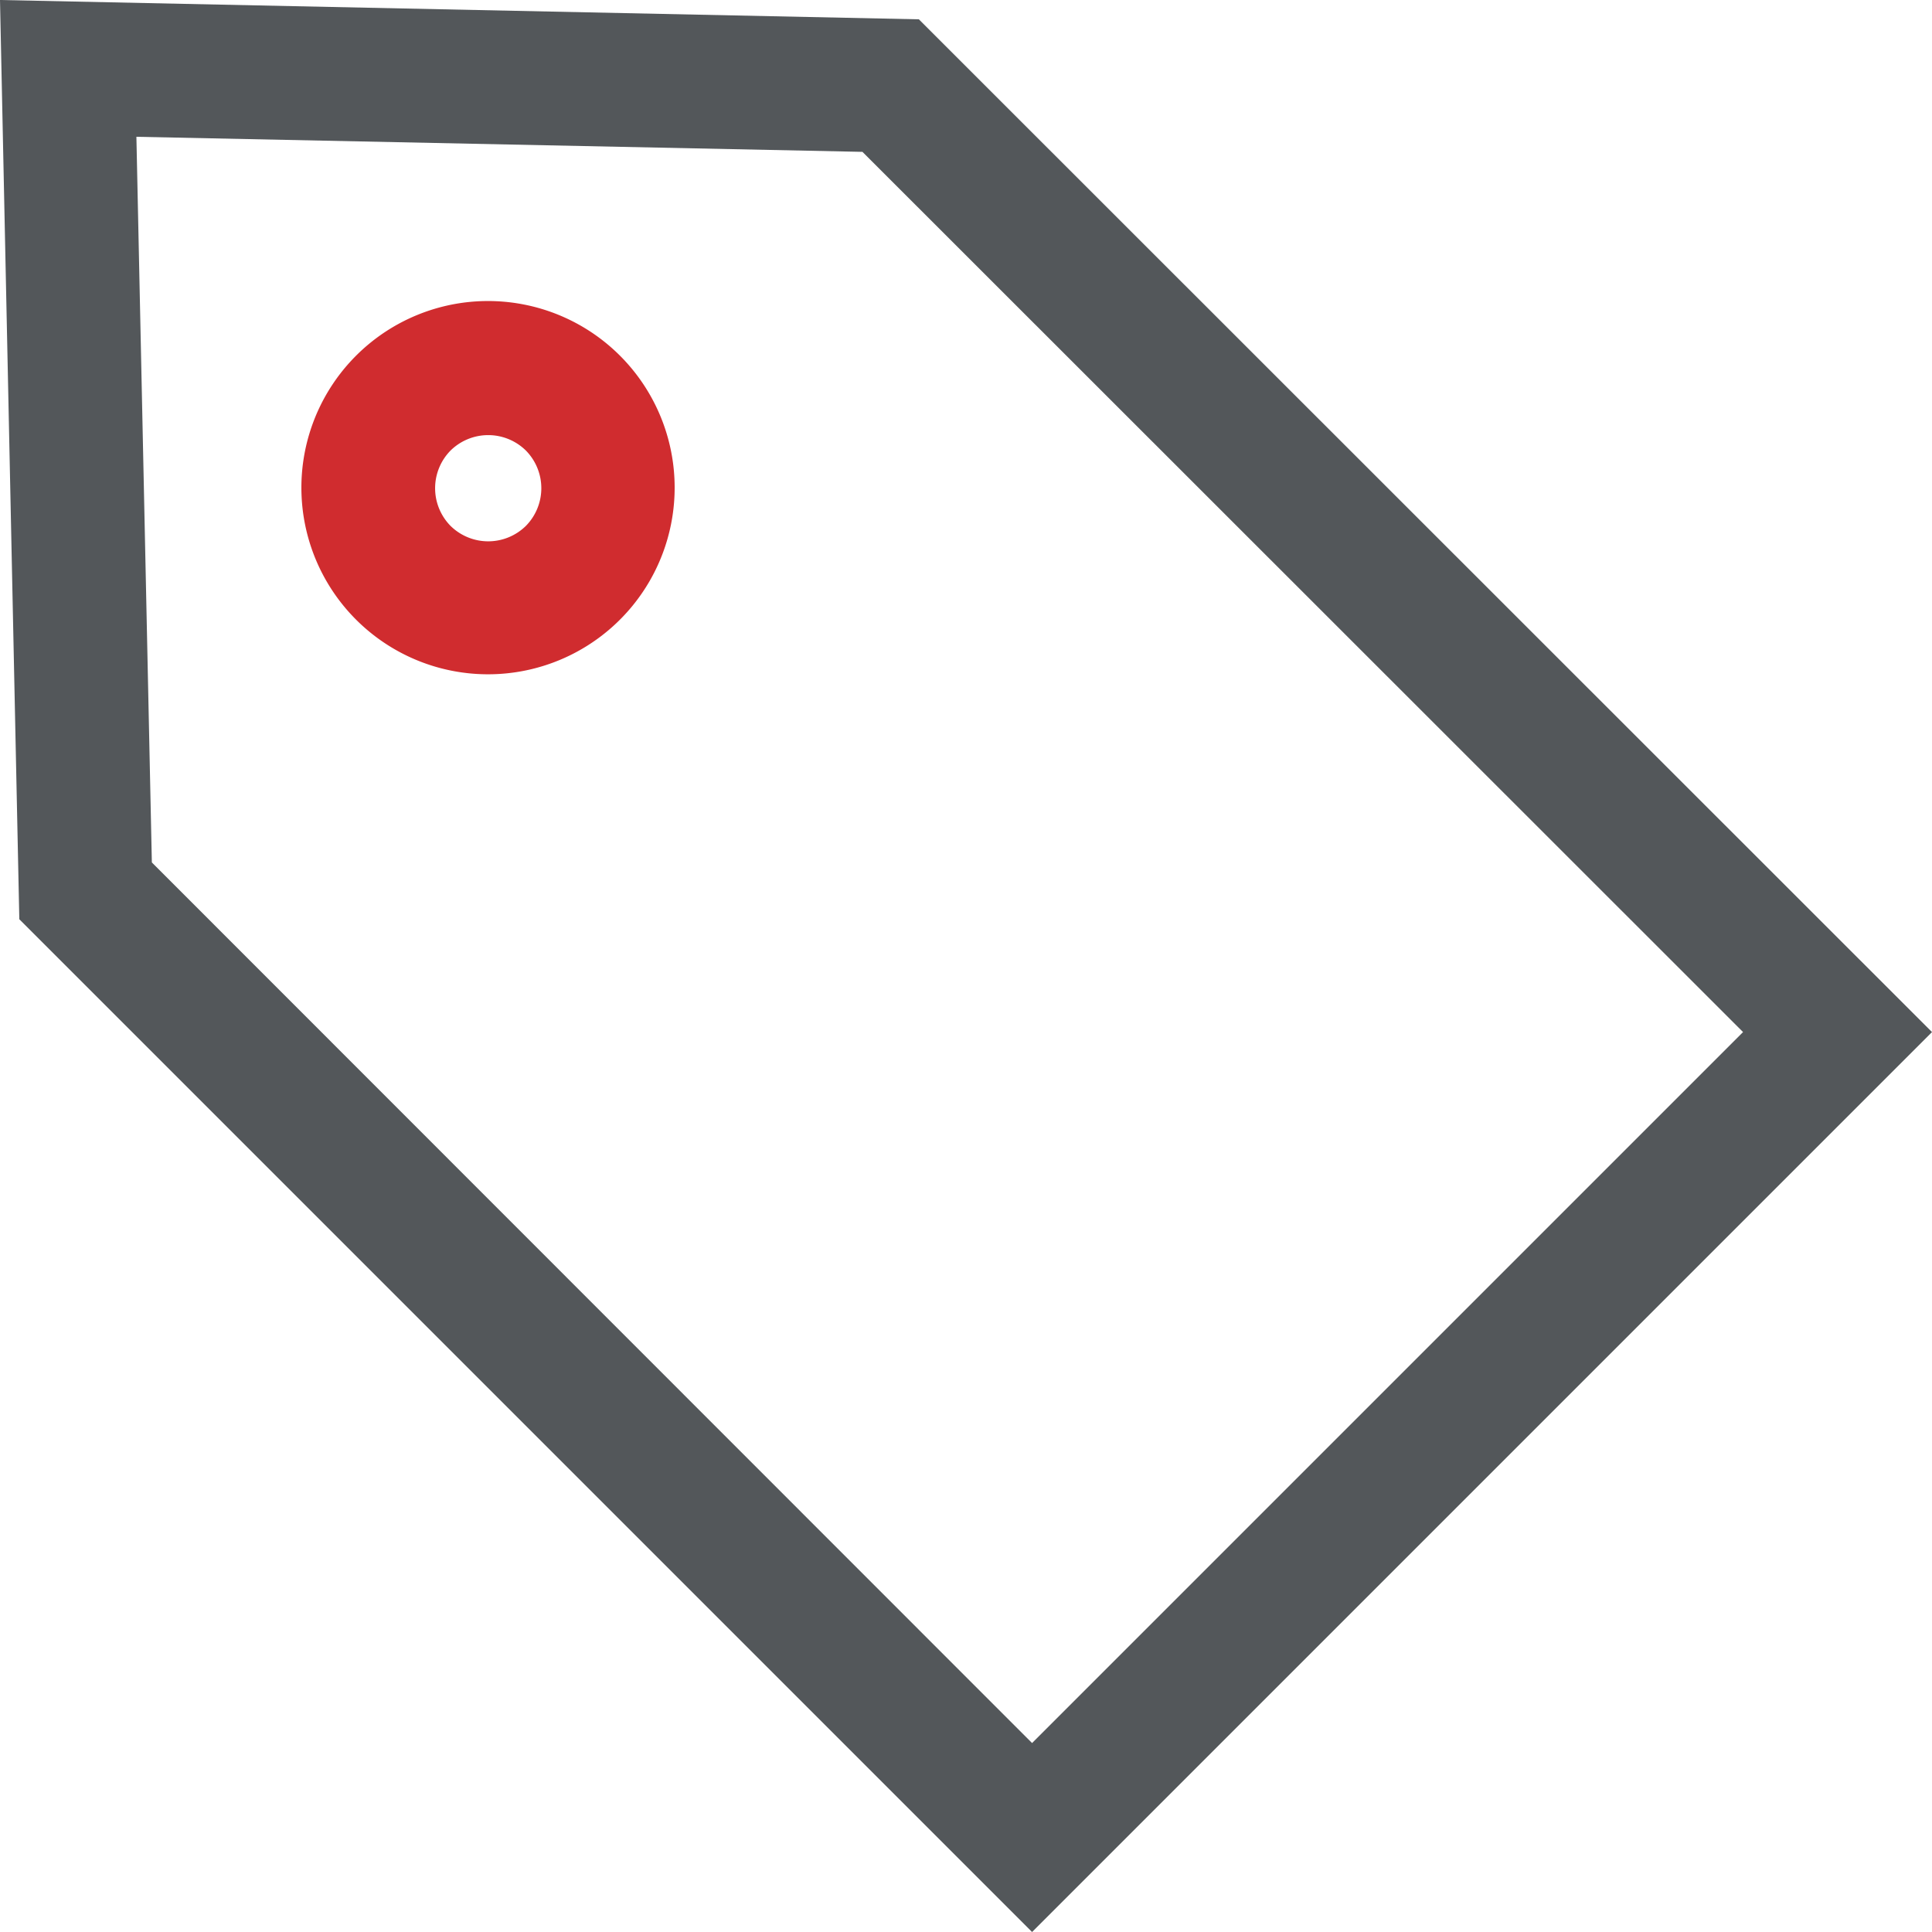
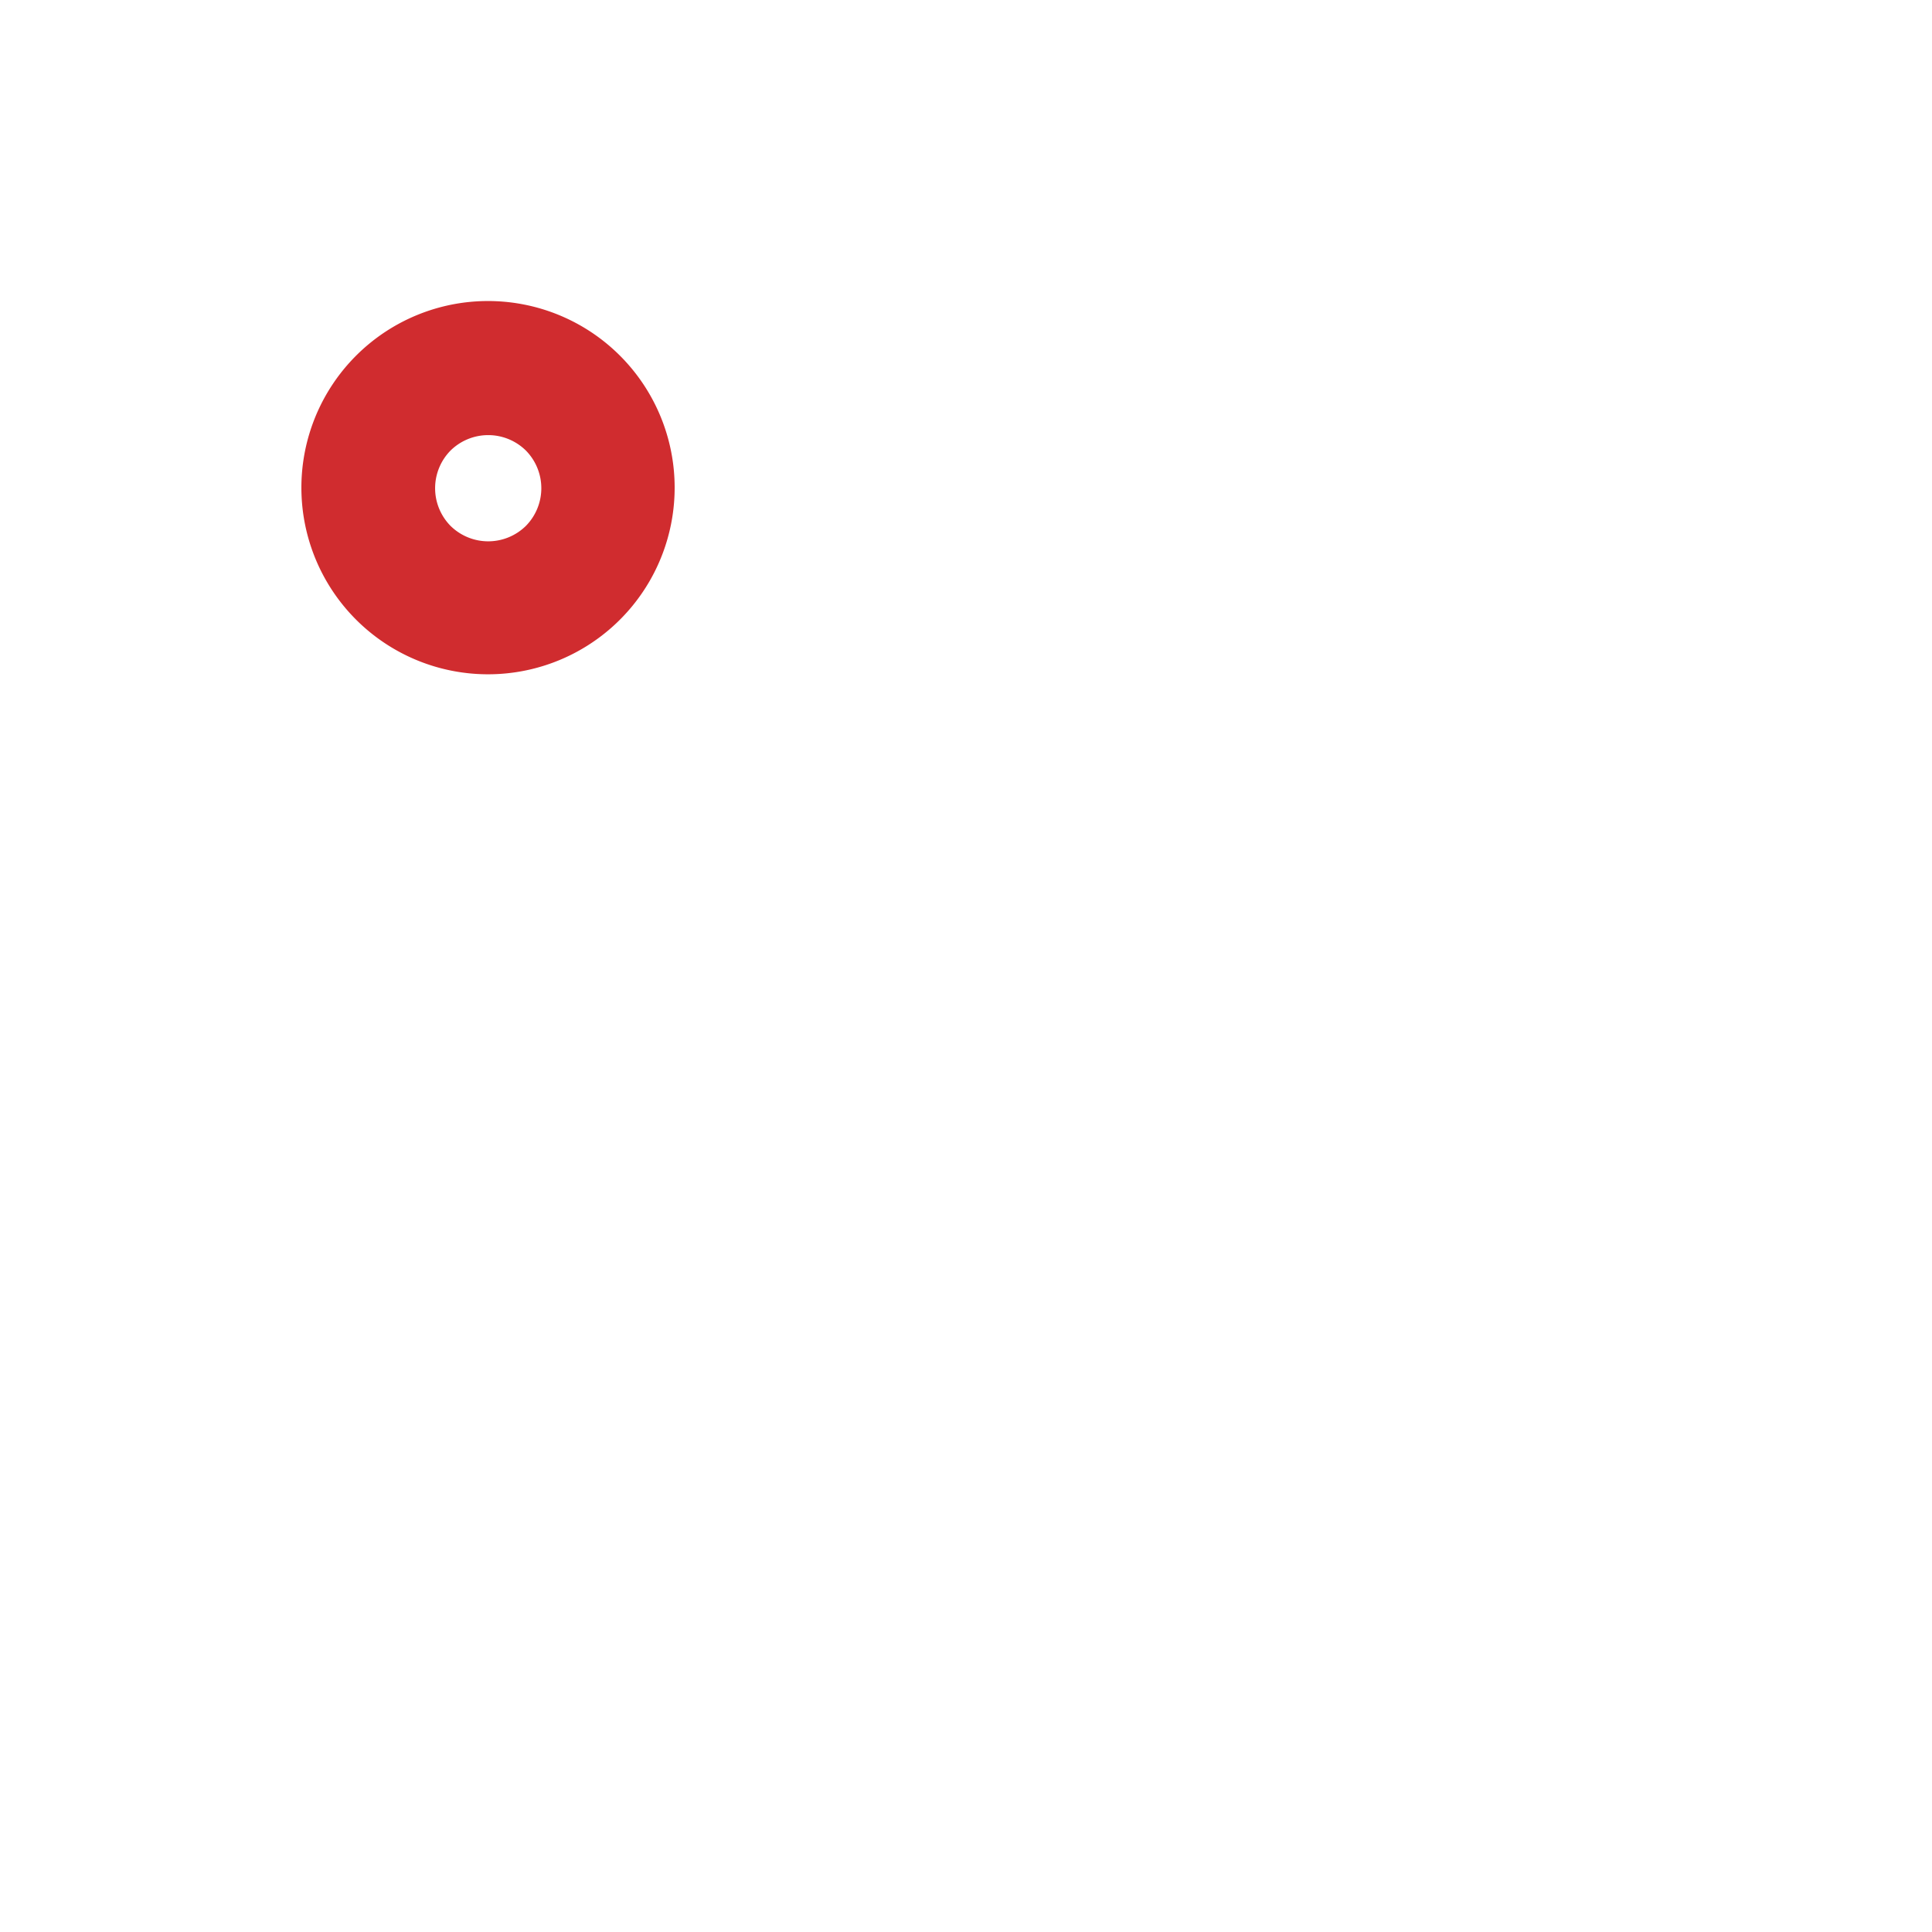
<svg xmlns="http://www.w3.org/2000/svg" viewBox="0 0 50 50">
  <defs>
    <style>.cls-1{fill:#d02c2f;}.cls-2{fill:#53575a;}</style>
  </defs>
  <title>icon_bc_price-tag-sale</title>
  <g id="Layer_2" data-name="Layer 2">
    <g id="Icons">
      <path class="cls-1" d="M13.61,13.61a1.39,1.39,0,0,1-1.95,0,1.39,1.39,0,0,1,0-1.95,1.39,1.39,0,0,1,1.95,0,1.39,1.39,0,0,1,0,1.95m2.44-4.4A4.83,4.83,0,0,0,7.8,12.63a4.83,4.83,0,1,0,8.25-3.42Z" />
-       <path class="cls-2" d="M26.71,45.11,3.93,22.32,3.53,3.54l18.79.39L45.11,26.71ZM0,0,.5,23.79,26.71,50,50,26.71,23.78.5Z" />
    </g>
  </g>
</svg>